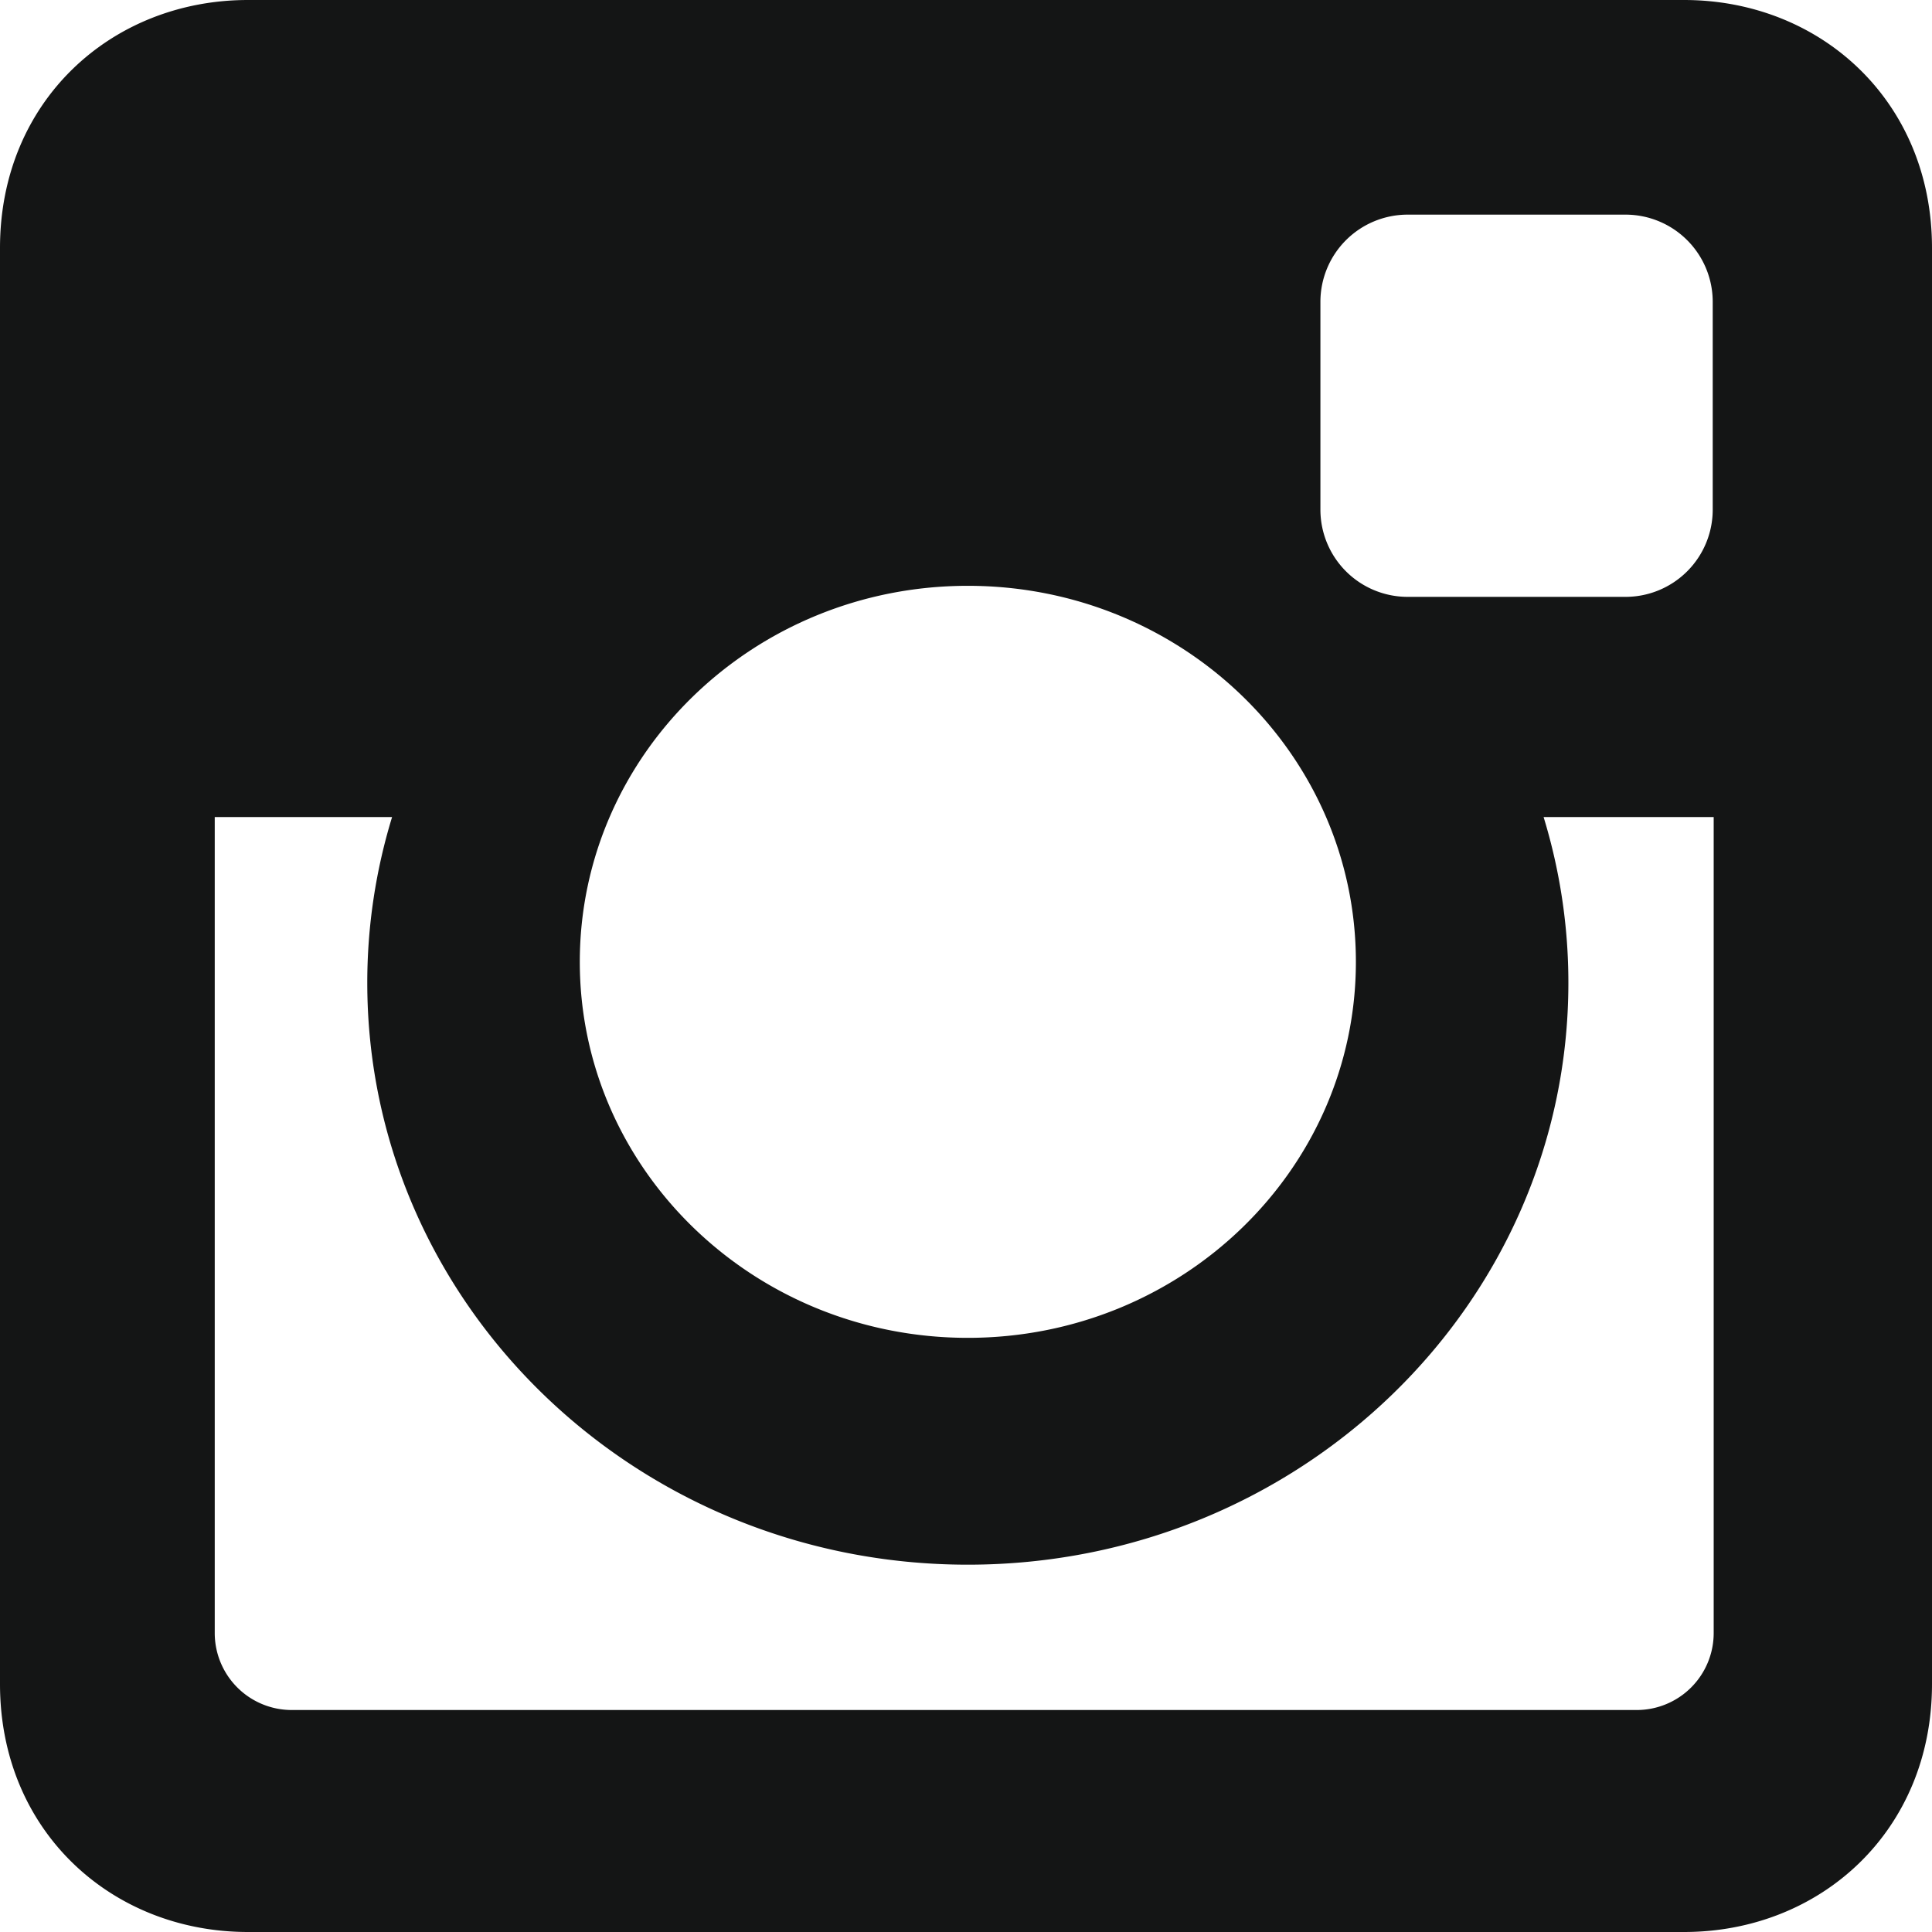
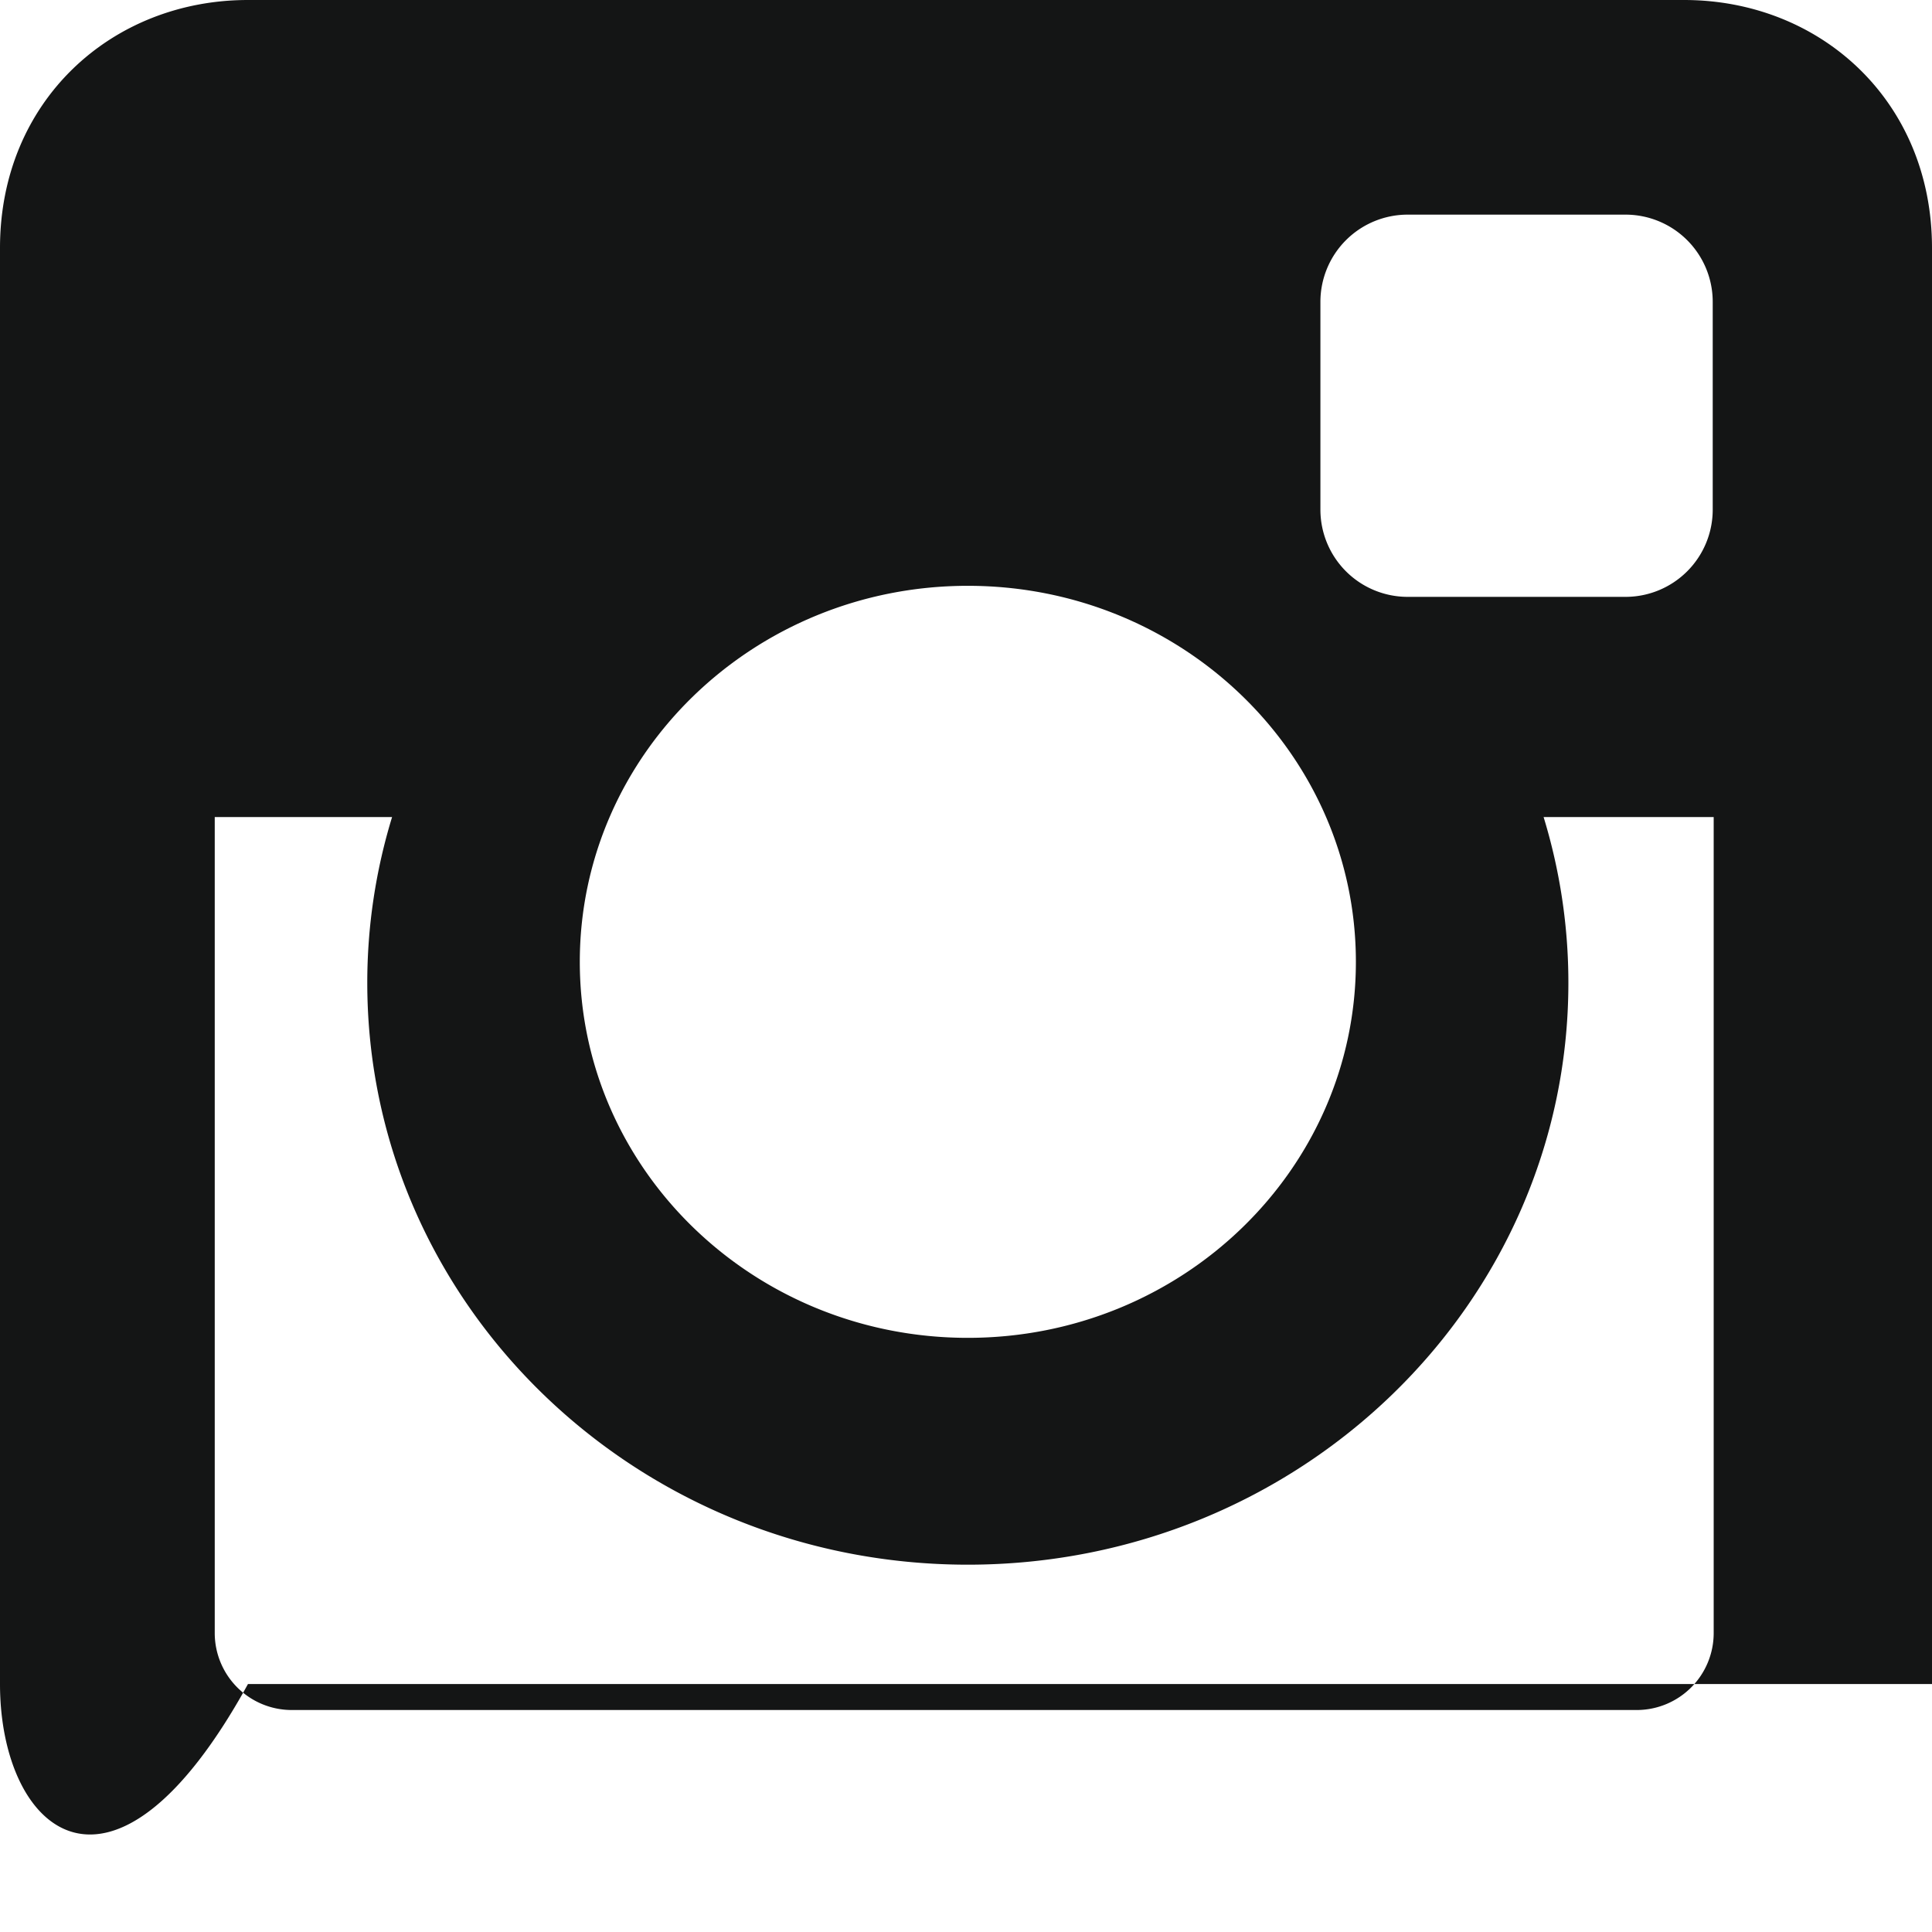
<svg xmlns="http://www.w3.org/2000/svg" id="Ebene_1" data-name="Ebene 1" viewBox="0 0 400 400">
  <defs>
    <style>
      .cls-1 {
        fill: #141515;
      }
    </style>
  </defs>
-   <path class="cls-1" d="M200.378,121.287c-44.354,0-80.336,34.858-80.336,77.853s35.982,77.846,80.336,77.846,80.344-34.85,80.344-77.846-35.961-77.853-80.344-77.853M354.8,169.158H319.585a117.119,117.119,0,0,1,5.131,34.313c0,66.538-55.669,120.48-124.338,120.48S76.041,270.009,76.041,203.471a117.122,117.122,0,0,1,5.138-34.313H44.46V338.132a15.943,15.943,0,0,0,15.9,15.908H338.9a15.939,15.939,0,0,0,15.9-15.908ZM291.386,44.439a18.059,18.059,0,0,0-18.009,18.009v43.116a18.06,18.06,0,0,0,18.009,18.009h45.225A18.055,18.055,0,0,0,354.6,105.564V62.448a18.055,18.055,0,0,0-17.987-18.009ZM51.338,0H348.662C376.9,0,400,20.9,400,51.338V348.662C400,379.1,376.9,400,348.662,400H51.338C23.1,400,0,379.1,0,348.662V51.338C0,20.9,23.1,0,51.338,0" />
+   <path class="cls-1" d="M200.378,121.287c-44.354,0-80.336,34.858-80.336,77.853s35.982,77.846,80.336,77.846,80.344-34.85,80.344-77.846-35.961-77.853-80.344-77.853M354.8,169.158H319.585a117.119,117.119,0,0,1,5.131,34.313c0,66.538-55.669,120.48-124.338,120.48S76.041,270.009,76.041,203.471a117.122,117.122,0,0,1,5.138-34.313H44.46V338.132a15.943,15.943,0,0,0,15.9,15.908H338.9a15.939,15.939,0,0,0,15.9-15.908ZM291.386,44.439a18.059,18.059,0,0,0-18.009,18.009v43.116a18.06,18.06,0,0,0,18.009,18.009h45.225A18.055,18.055,0,0,0,354.6,105.564V62.448a18.055,18.055,0,0,0-17.987-18.009ZM51.338,0H348.662C376.9,0,400,20.9,400,51.338V348.662H51.338C23.1,400,0,379.1,0,348.662V51.338C0,20.9,23.1,0,51.338,0" />
</svg>